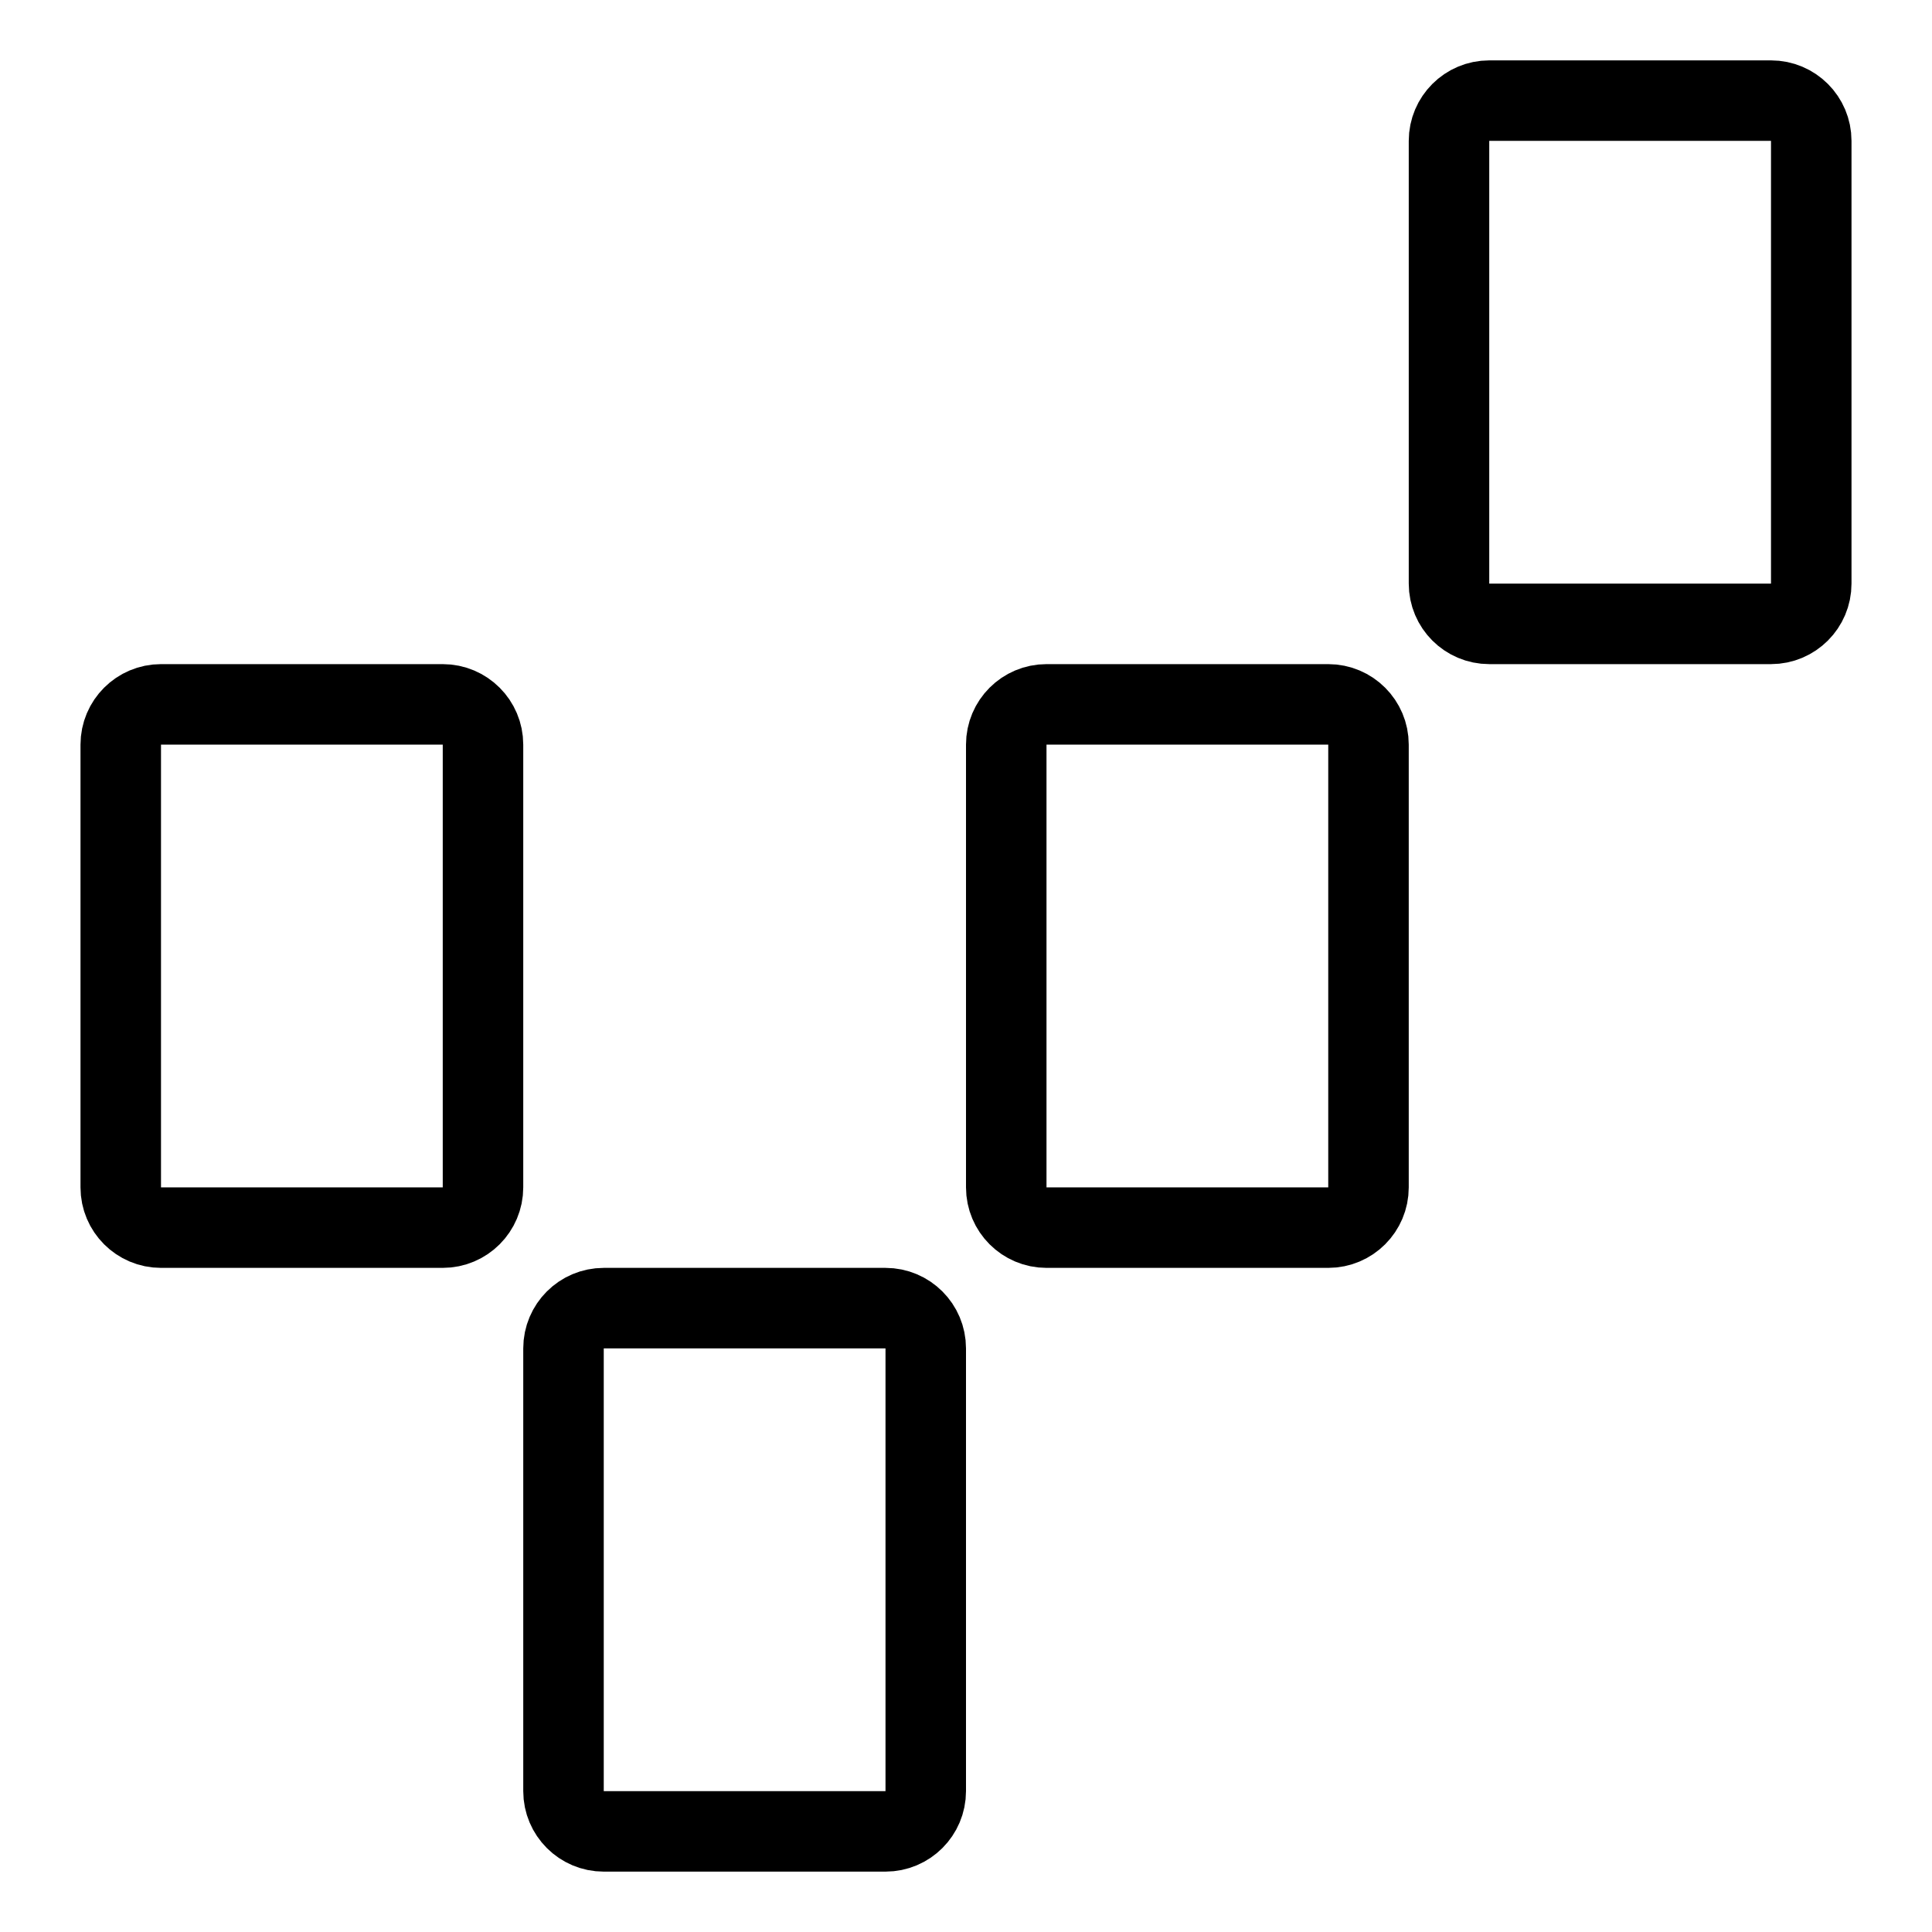
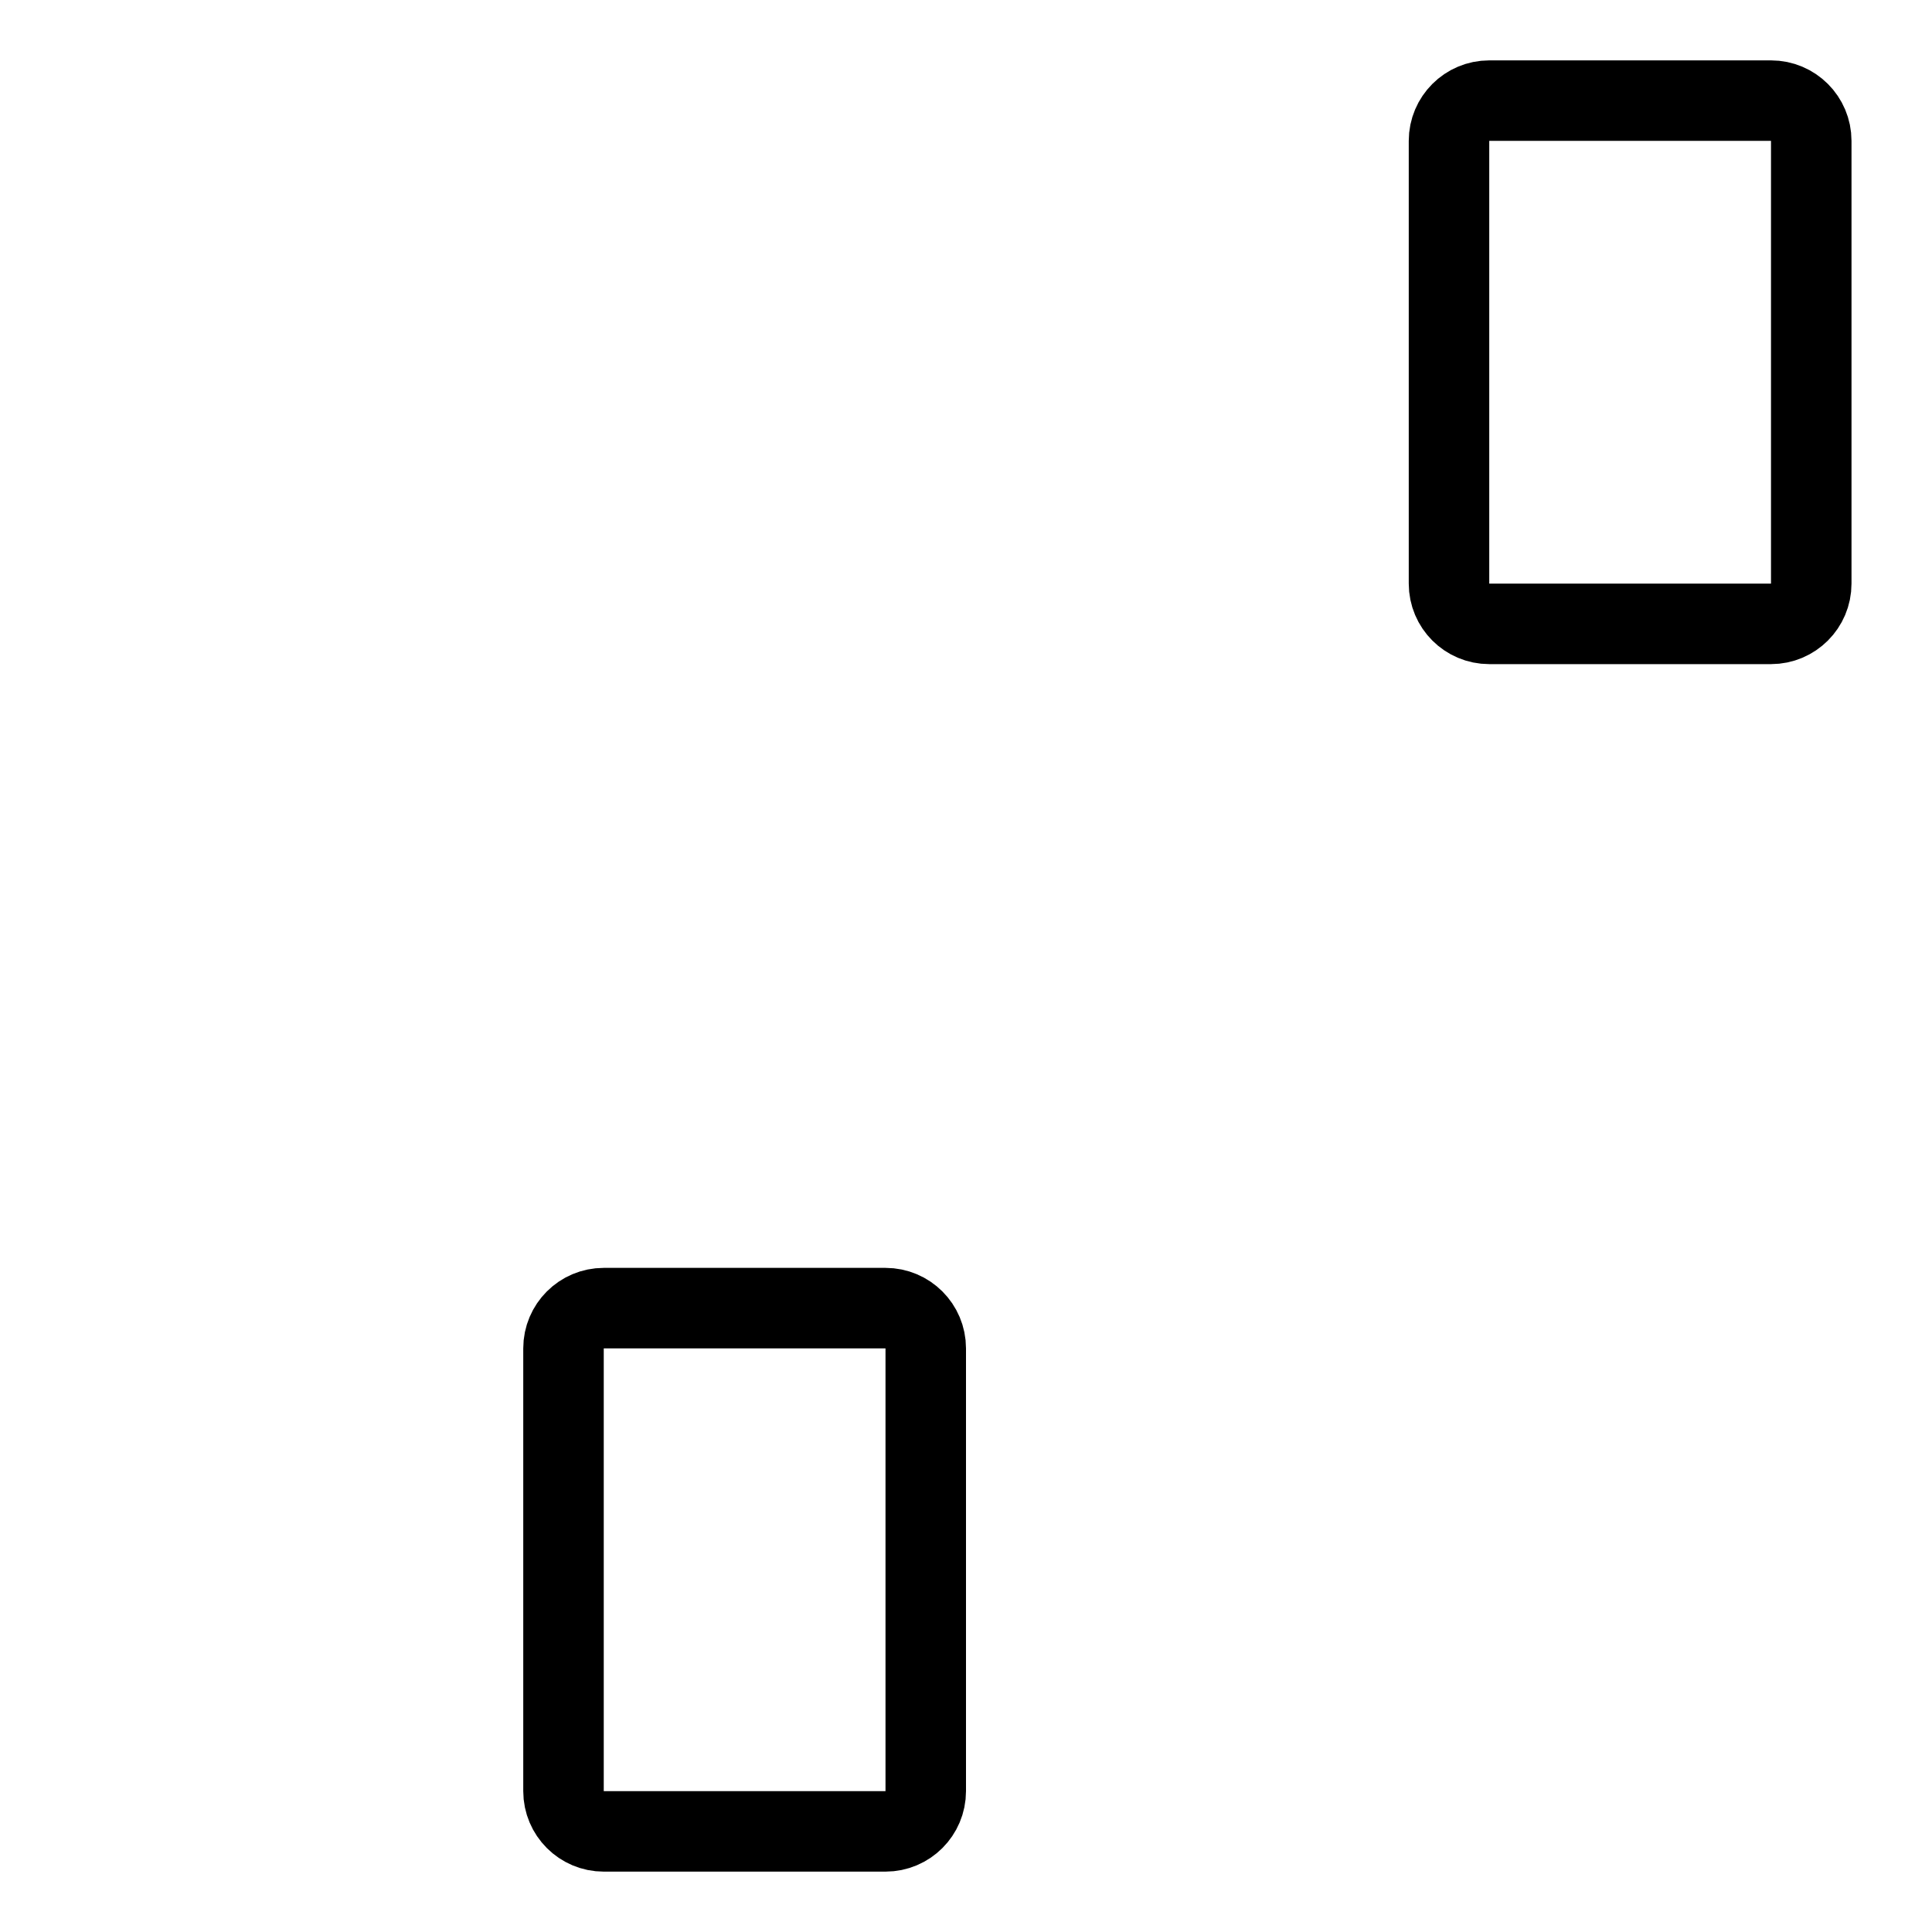
<svg xmlns="http://www.w3.org/2000/svg" fill="none" viewBox="0 0 24 24">
-   <path stroke="#000000" stroke-linecap="round" stroke-linejoin="round" d="M1.5 9.25c0 -0.276 0.224 -0.5 0.5 -0.5h3.5c0.276 0 0.5 0.224 0.5 0.5v5.5c0 0.276 -0.224 0.5 -0.5 0.5H2c-0.276 0 -0.5 -0.224 -0.5 -0.5v-5.5Z" stroke-width="1" />
  <path stroke="#000000" stroke-linecap="round" stroke-linejoin="round" d="M7 16.75c0 -0.276 0.224 -0.5 0.5 -0.5H11c0.276 0 0.5 0.224 0.5 0.5v5.5c0 0.276 -0.224 0.5 -0.5 0.5H7.5c-0.276 0 -0.5 -0.224 -0.5 -0.5v-5.5Z" stroke-width="1" />
-   <path stroke="#000000" stroke-linecap="round" stroke-linejoin="round" d="M12.5 9.25c0 -0.276 0.224 -0.5 0.5 -0.5h3.5c0.276 0 0.5 0.224 0.5 0.5v5.5c0 0.276 -0.224 0.5 -0.5 0.5H13c-0.276 0 -0.5 -0.224 -0.5 -0.5v-5.5Z" stroke-width="1" />
  <path stroke="#000000" stroke-linecap="round" stroke-linejoin="round" d="M18 1.75c0 -0.276 0.224 -0.5 0.5 -0.5H22c0.276 0 0.5 0.224 0.5 0.5v5.5c0 0.276 -0.224 0.5 -0.5 0.5h-3.5c-0.276 0 -0.5 -0.224 -0.5 -0.5v-5.5Z" stroke-width="1" />
</svg>